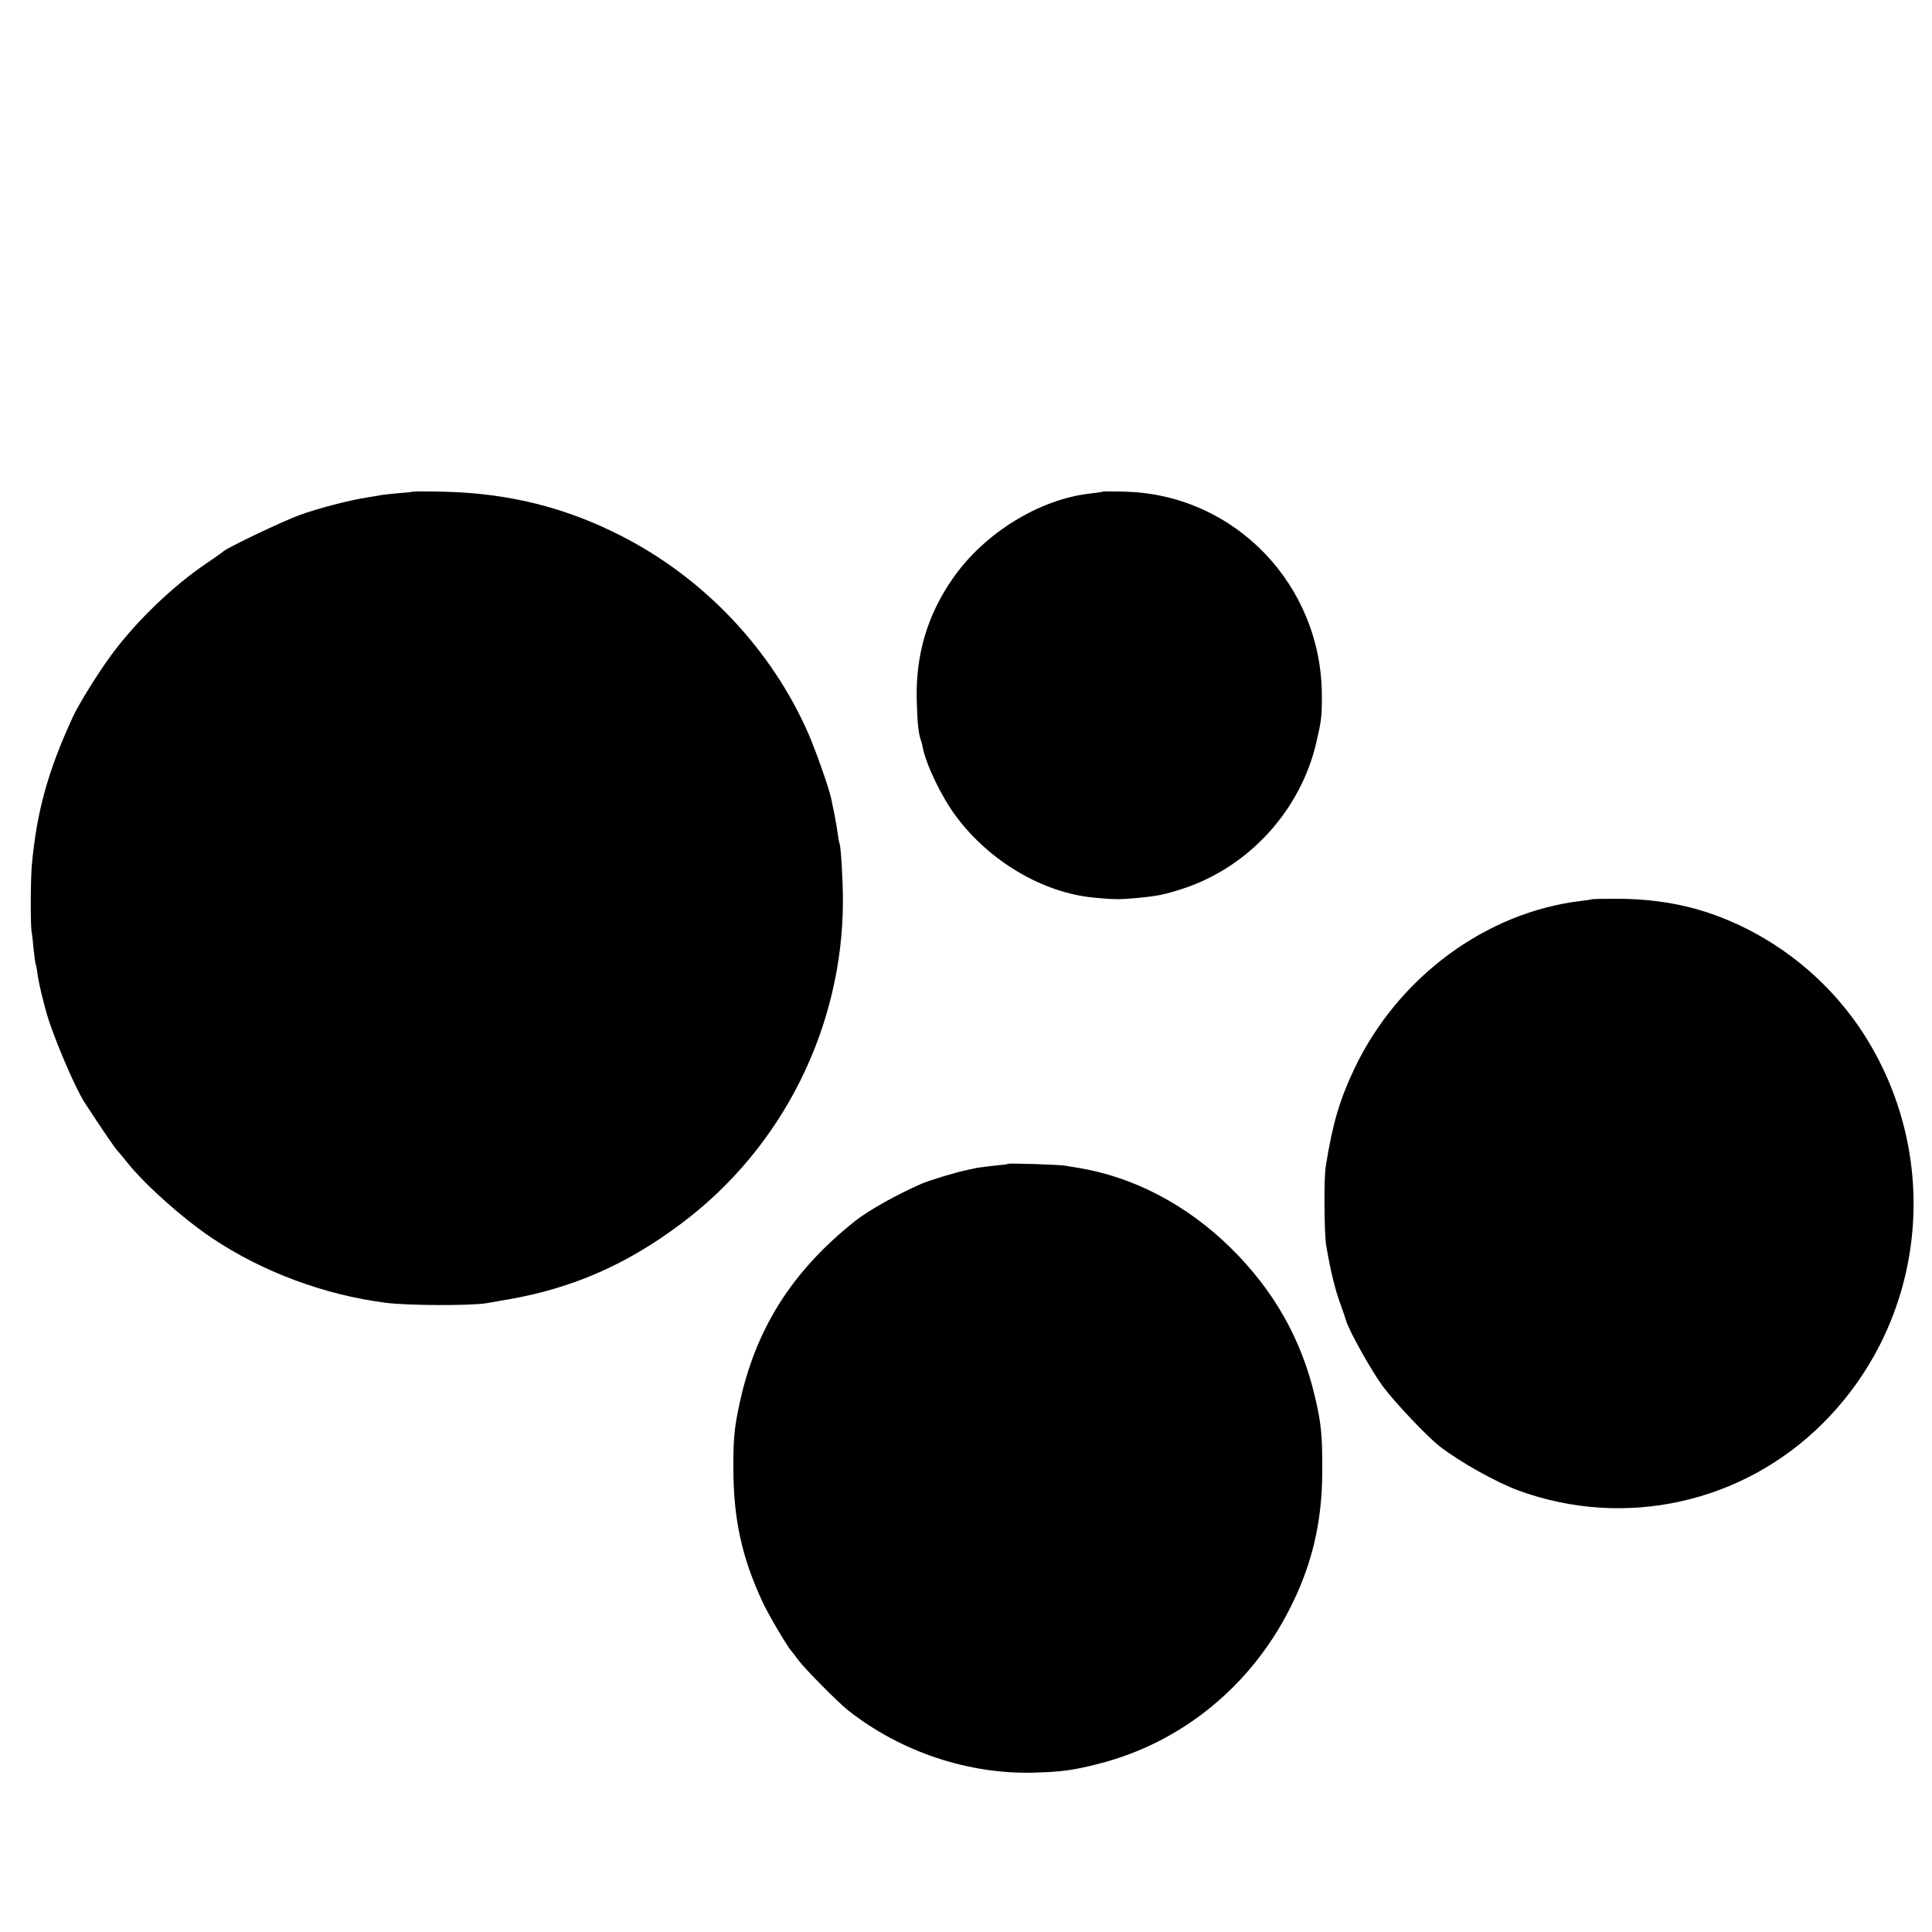
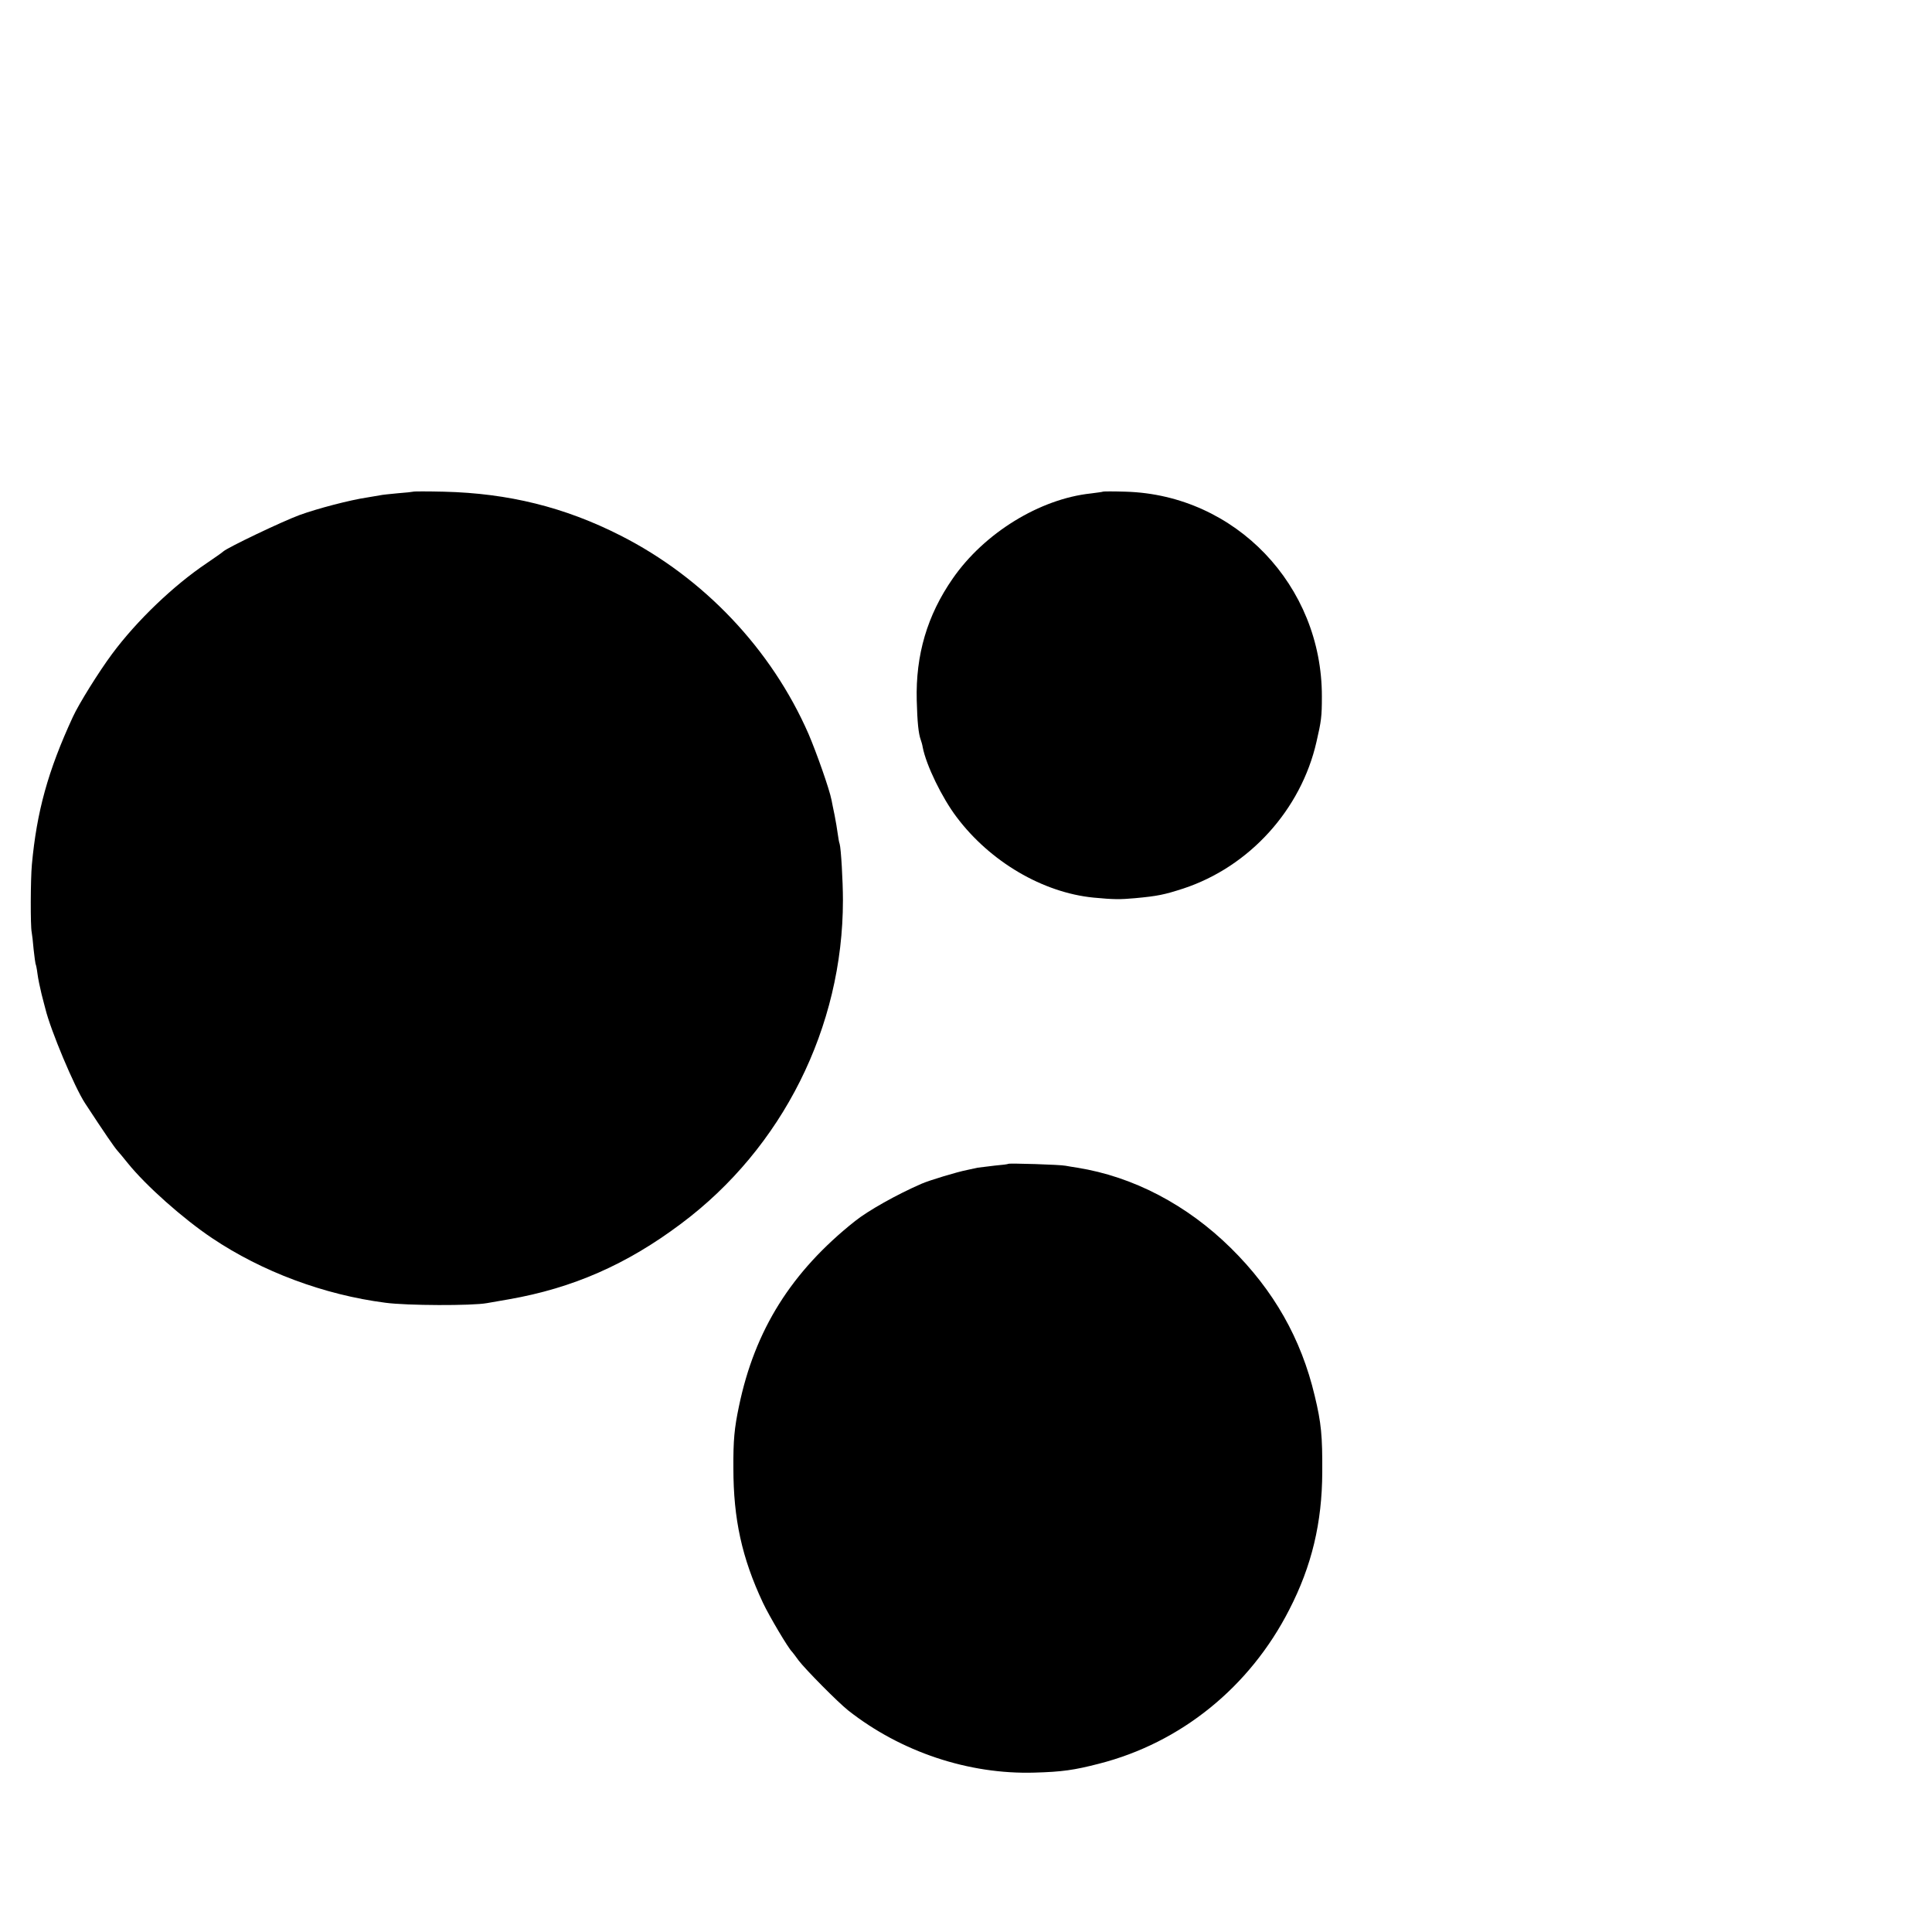
<svg xmlns="http://www.w3.org/2000/svg" version="1.0" width="1000pt" height="1000pt" viewBox="0 0 1000 1000" preserveAspectRatio="xMidYMid meet">
  <g transform="translate(0,1000) scale(0.1,-0.1)" fill="#000000" stroke="none">
    <path d="M2138 7455 c-2 -1 -37 -5 -78 -8 -41 -4 -84 -8 -95 -11 -11 -2 -40 -7 -65 -11 -88 -13 -257 -57 -350 -91 -92 -34 -370 -167 -394 -188 -6 -6 -45 -33 -86 -61 -170 -114 -362 -297 -490 -470 -67 -90 -172 -258 -203 -326 -129 -279 -187 -491 -212 -764 -7 -76 -8 -318 -1 -350 2 -11 7 -51 10 -89 4 -38 9 -72 10 -75 2 -3 7 -26 10 -51 3 -25 13 -72 21 -105 9 -33 17 -68 20 -77 27 -111 150 -404 205 -488 104 -159 152 -228 167 -245 10 -11 34 -40 54 -65 95 -118 287 -288 436 -388 259 -174 580 -294 898 -335 110 -15 449 -16 525 -2 19 3 71 12 115 20 330 58 609 180 890 391 525 392 838 1017 838 1674 0 101 -10 269 -17 292 -3 7 -7 31 -10 53 -3 22 -10 65 -16 95 -6 30 -14 66 -16 79 -11 57 -78 246 -119 342 -192 439 -543 809 -973 1027 -289 147 -581 219 -914 227 -86 2 -158 2 -160 0z" />
    <path d="M5708 7455 c-1 -1 -29 -5 -61 -9 -265 -28 -553 -205 -716 -441 -132 -190 -192 -395 -186 -630 3 -114 9 -172 21 -205 3 -8 8 -25 10 -38 18 -93 100 -262 176 -362 173 -230 445 -390 708 -416 106 -10 136 -10 215 -3 118 11 151 18 250 50 342 113 609 408 689 759 25 108 28 131 28 235 1 574 -447 1043 -1014 1060 -64 2 -118 2 -120 0z" />
-     <path d="M8238 5345 c-2 -1 -25 -5 -53 -8 -493 -58 -950 -395 -1175 -869 -76 -161 -112 -281 -148 -505 -10 -58 -8 -347 2 -408 23 -134 47 -234 76 -310 12 -33 24 -69 27 -80 15 -52 131 -260 190 -340 59 -80 227 -258 293 -310 106 -82 293 -187 410 -230 551 -201 1162 -65 1576 349 530 530 621 1360 219 2001 -201 319 -518 558 -876 660 -126 35 -262 53 -411 53 -70 0 -128 -1 -130 -3z" />
    <path d="M5219 3976 c-2 -2 -33 -6 -69 -9 -36 -4 -76 -9 -90 -11 -14 -3 -38 -8 -55 -12 -48 -9 -197 -54 -235 -71 -129 -56 -276 -139 -344 -193 -330 -262 -519 -564 -601 -958 -24 -114 -30 -176 -29 -322 0 -262 44 -464 153 -696 32 -68 132 -237 151 -254 3 -3 18 -23 34 -45 34 -45 203 -216 256 -258 273 -215 624 -332 964 -322 144 4 206 13 334 46 424 108 781 397 985 797 117 227 170 451 171 712 1 188 -5 254 -39 395 -70 296 -212 546 -434 765 -227 224 -506 370 -795 416 -21 3 -48 8 -60 10 -26 6 -292 14 -297 10z" />
  </g>
</svg>